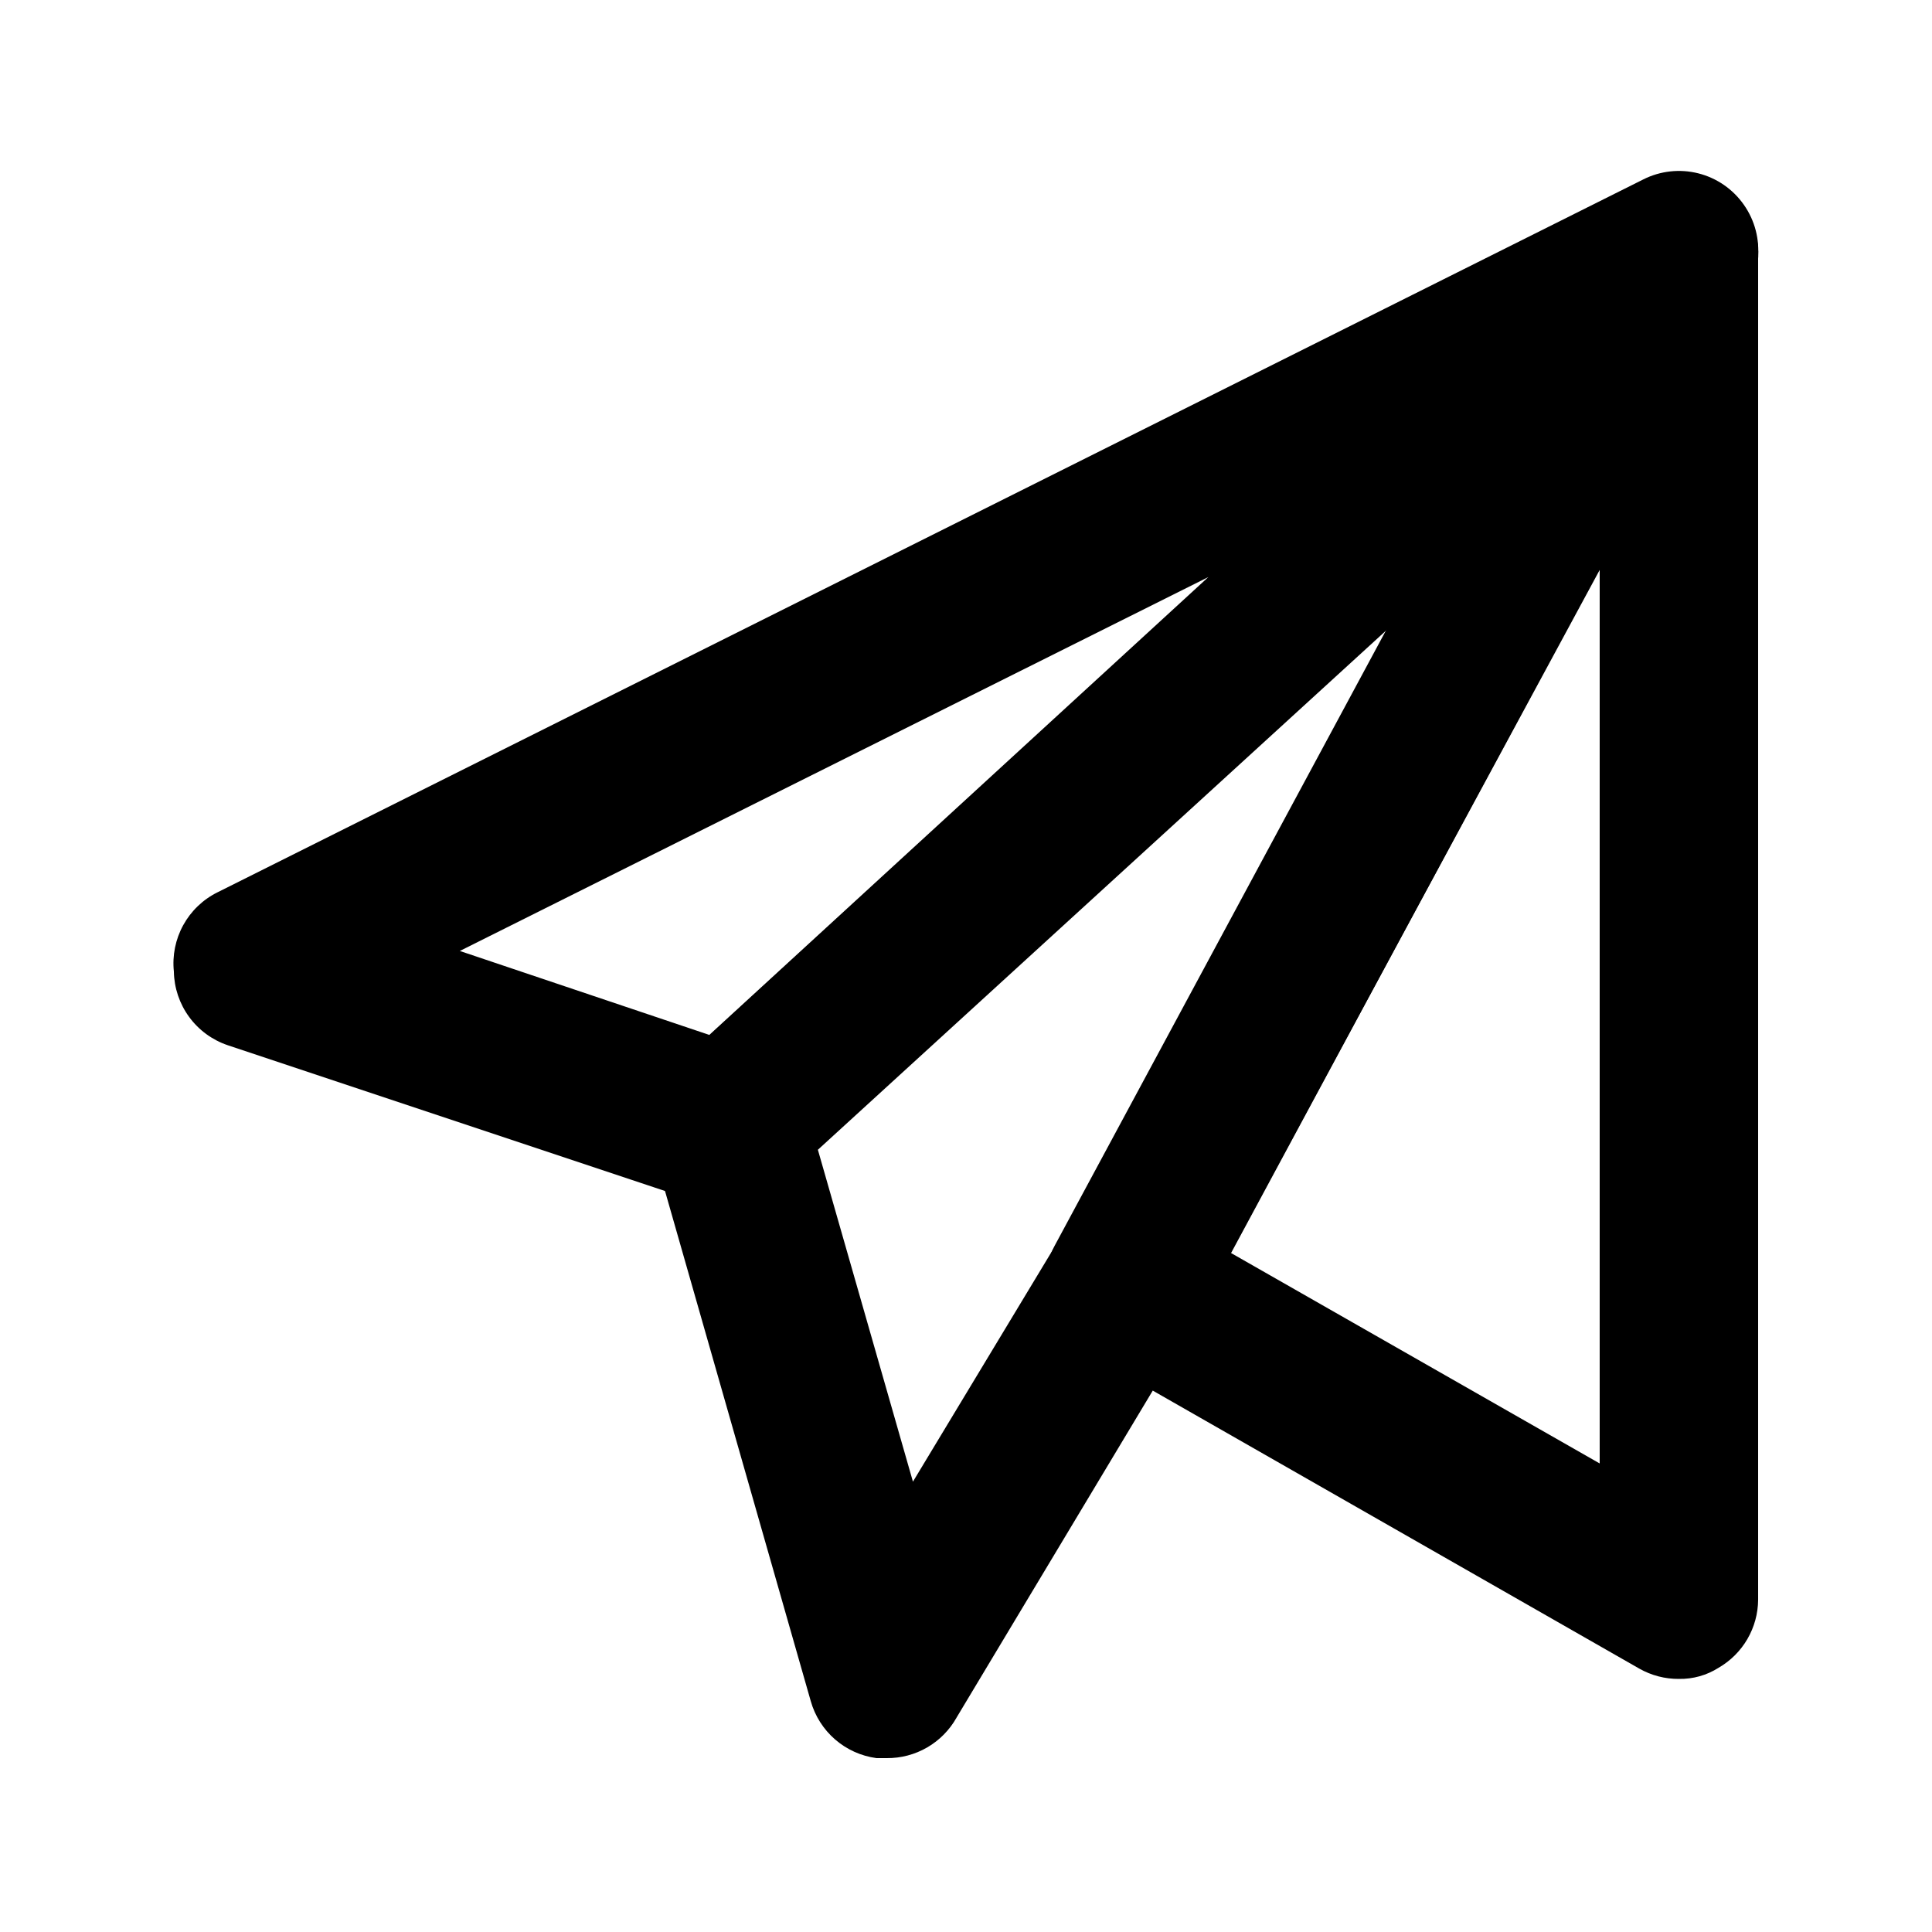
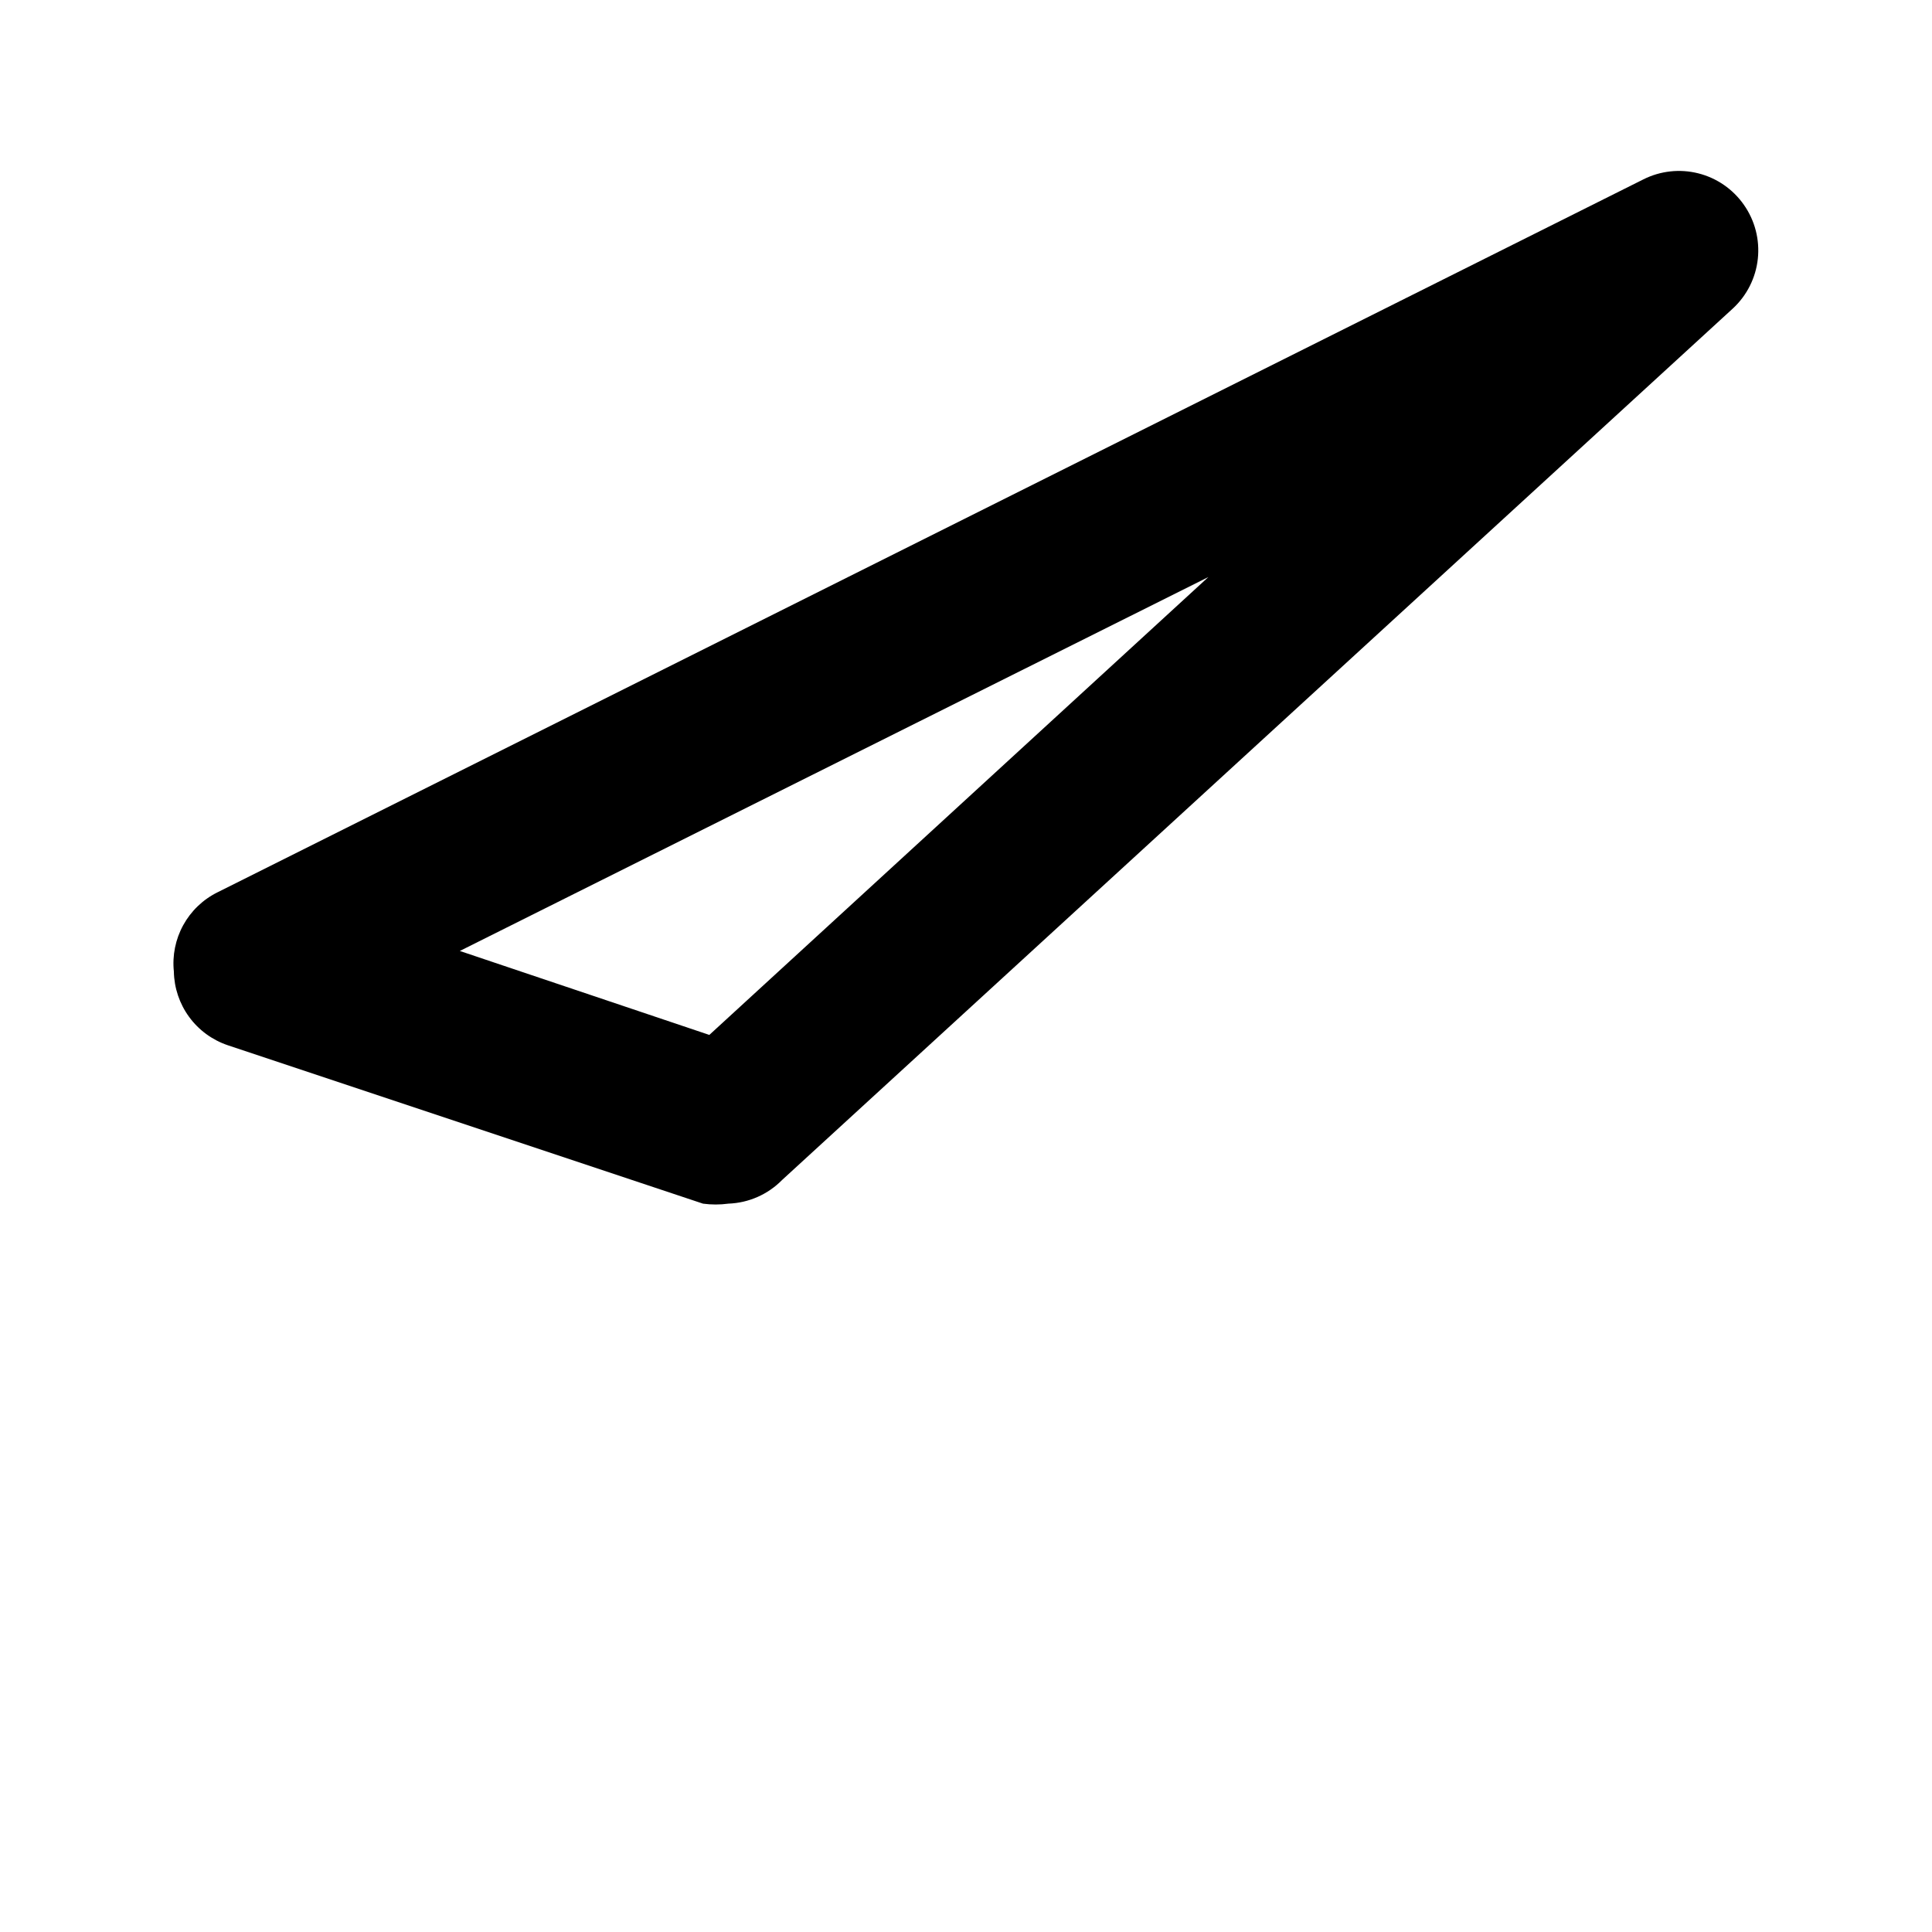
<svg xmlns="http://www.w3.org/2000/svg" fill="#000000" width="800px" height="800px" version="1.1" viewBox="144 144 512 512">
  <g>
    <path d="m337.02 462.98c-2.231 0.301-4.488 0.301-6.719 0l-125.95-41.984c-4.102-1.387-7.676-4.004-10.23-7.5-2.555-3.496-3.969-7.695-4.043-12.023-0.445-4.258 0.422-8.555 2.484-12.305 2.062-3.754 5.227-6.785 9.062-8.688l377.86-188.93c4.508-2.273 9.688-2.848 14.582-1.613 4.898 1.234 9.184 4.191 12.078 8.332 2.926 4.16 4.238 9.242 3.699 14.301-0.539 5.059-2.898 9.75-6.637 13.199l-251.91 230.91v-0.004c-3.773 3.856-8.883 6.113-14.273 6.301zm-71.164-66.965 66.125 22.25 132.25-121.34z" />
-     <path d="m588.93 588.93c-3.676 0.027-7.297-0.914-10.496-2.727l-146.95-83.969h0.004c-4.727-2.731-8.203-7.195-9.691-12.449-1.492-5.25-0.875-10.875 1.711-15.68l146.95-272.9c2.977-5.512 8.258-9.406 14.398-10.621 6.144-1.215 12.512 0.375 17.359 4.34 4.852 3.961 7.676 9.887 7.707 16.148v356.86c-0.043 7.457-4.039 14.328-10.496 18.055-3.133 1.988-6.785 3.012-10.496 2.938zm-118.82-112.94 97.824 55.84v-236.79z" />
-     <path d="m379.01 609.92h-2.731c-4.062-0.543-7.879-2.262-10.973-4.949-3.098-2.684-5.34-6.219-6.449-10.164l-41.984-146.95c-1.039-3.699-1.039-7.617 0-11.316 1.035-3.703 3.07-7.051 5.875-9.676l251.91-230.91v0.004c4.902-4.57 11.691-6.527 18.273-5.266 6.582 1.266 12.164 5.594 15.027 11.656 2.859 6.062 2.656 13.125-0.555 19.008l-146.95 272.9-62.977 104.96h0.004c-1.84 3.273-4.527 5.992-7.773 7.875-3.25 1.883-6.945 2.859-10.699 2.828zm-18.262-161.22 25.191 87.957 37.996-62.977 87.746-162.9z" />
  </g>
</svg>